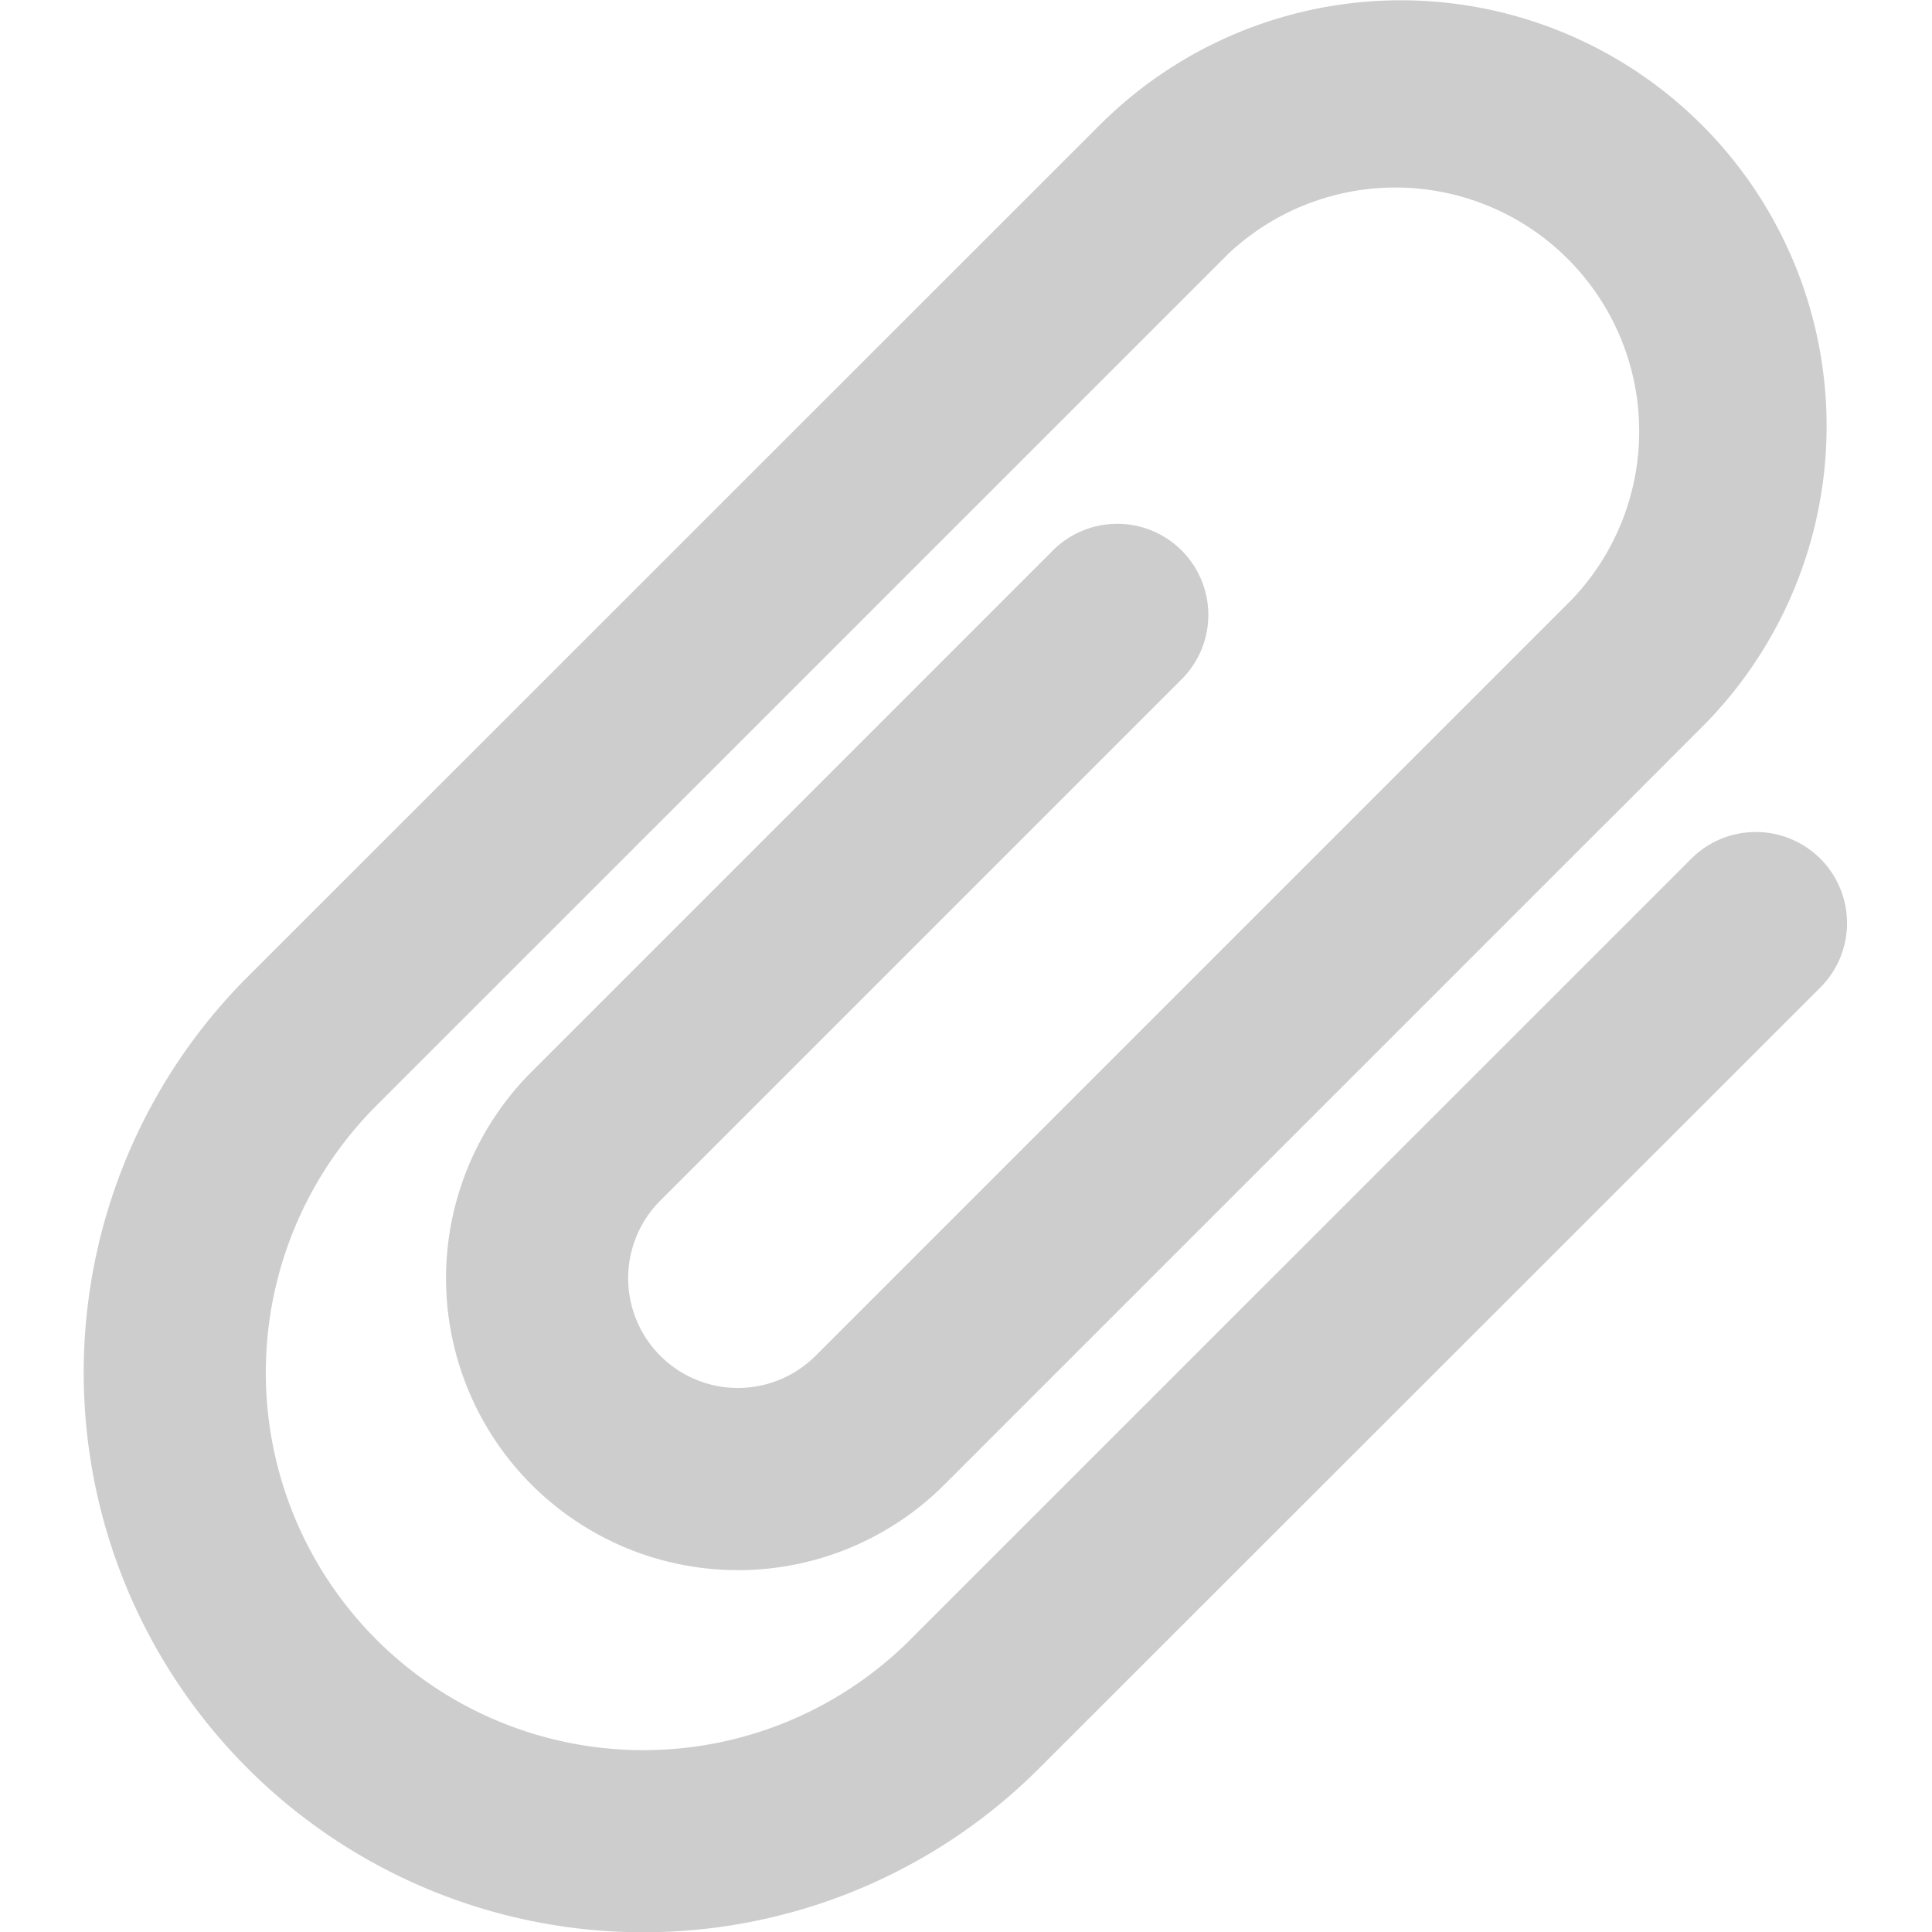
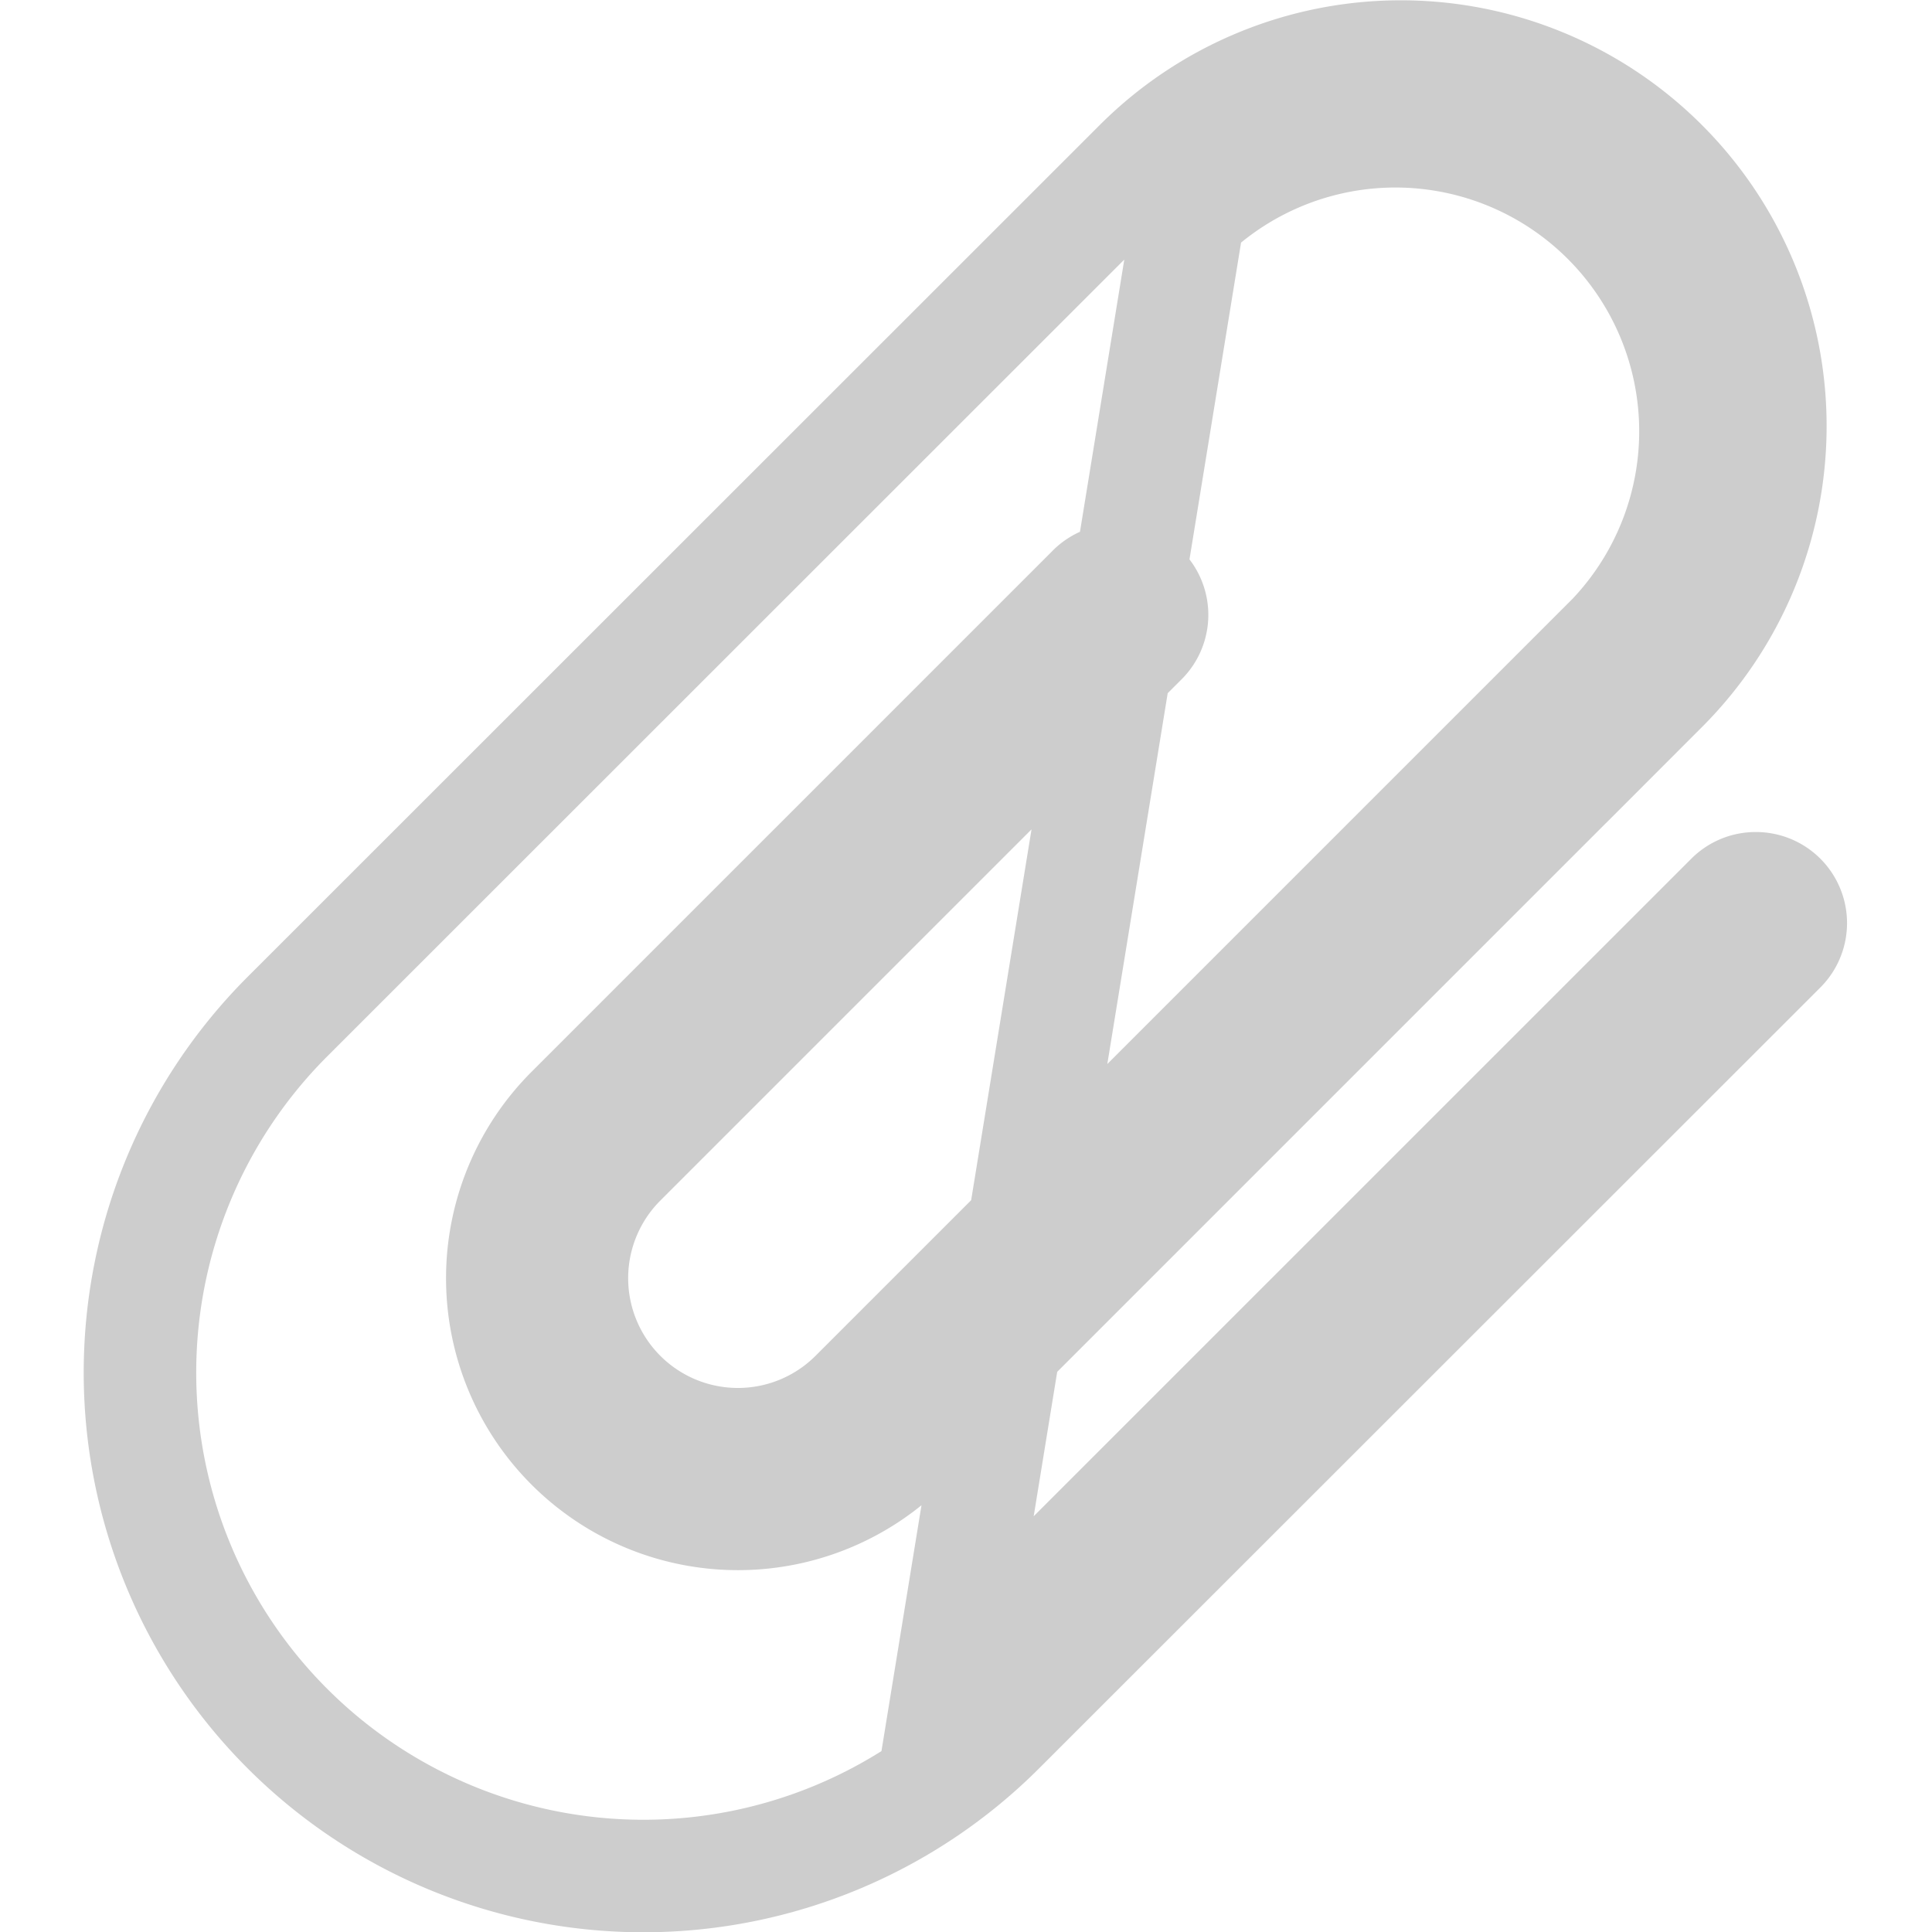
<svg xmlns="http://www.w3.org/2000/svg" width="21" height="21" viewBox="0 0 23.517 25.756">
  <g id="Group_17" data-name="Group 17" transform="translate(-544.549 -773.279)">
-     <path id="Path_14" data-name="Path 14" d="M64.368,32.044a.461.461,0,0,0-.328.136L53.629,42.59a5.783,5.783,0,1,1-8.179-8.179L56.81,23.052a4,4,0,0,1,5.655,5.655l-10.1,10.1a2.213,2.213,0,1,1-3.13-3.13l6.942-6.942a.464.464,0,1,0-.656-.656l-6.942,6.942a3.141,3.141,0,1,0,4.443,4.443l10.1-10.1A4.926,4.926,0,1,0,56.153,22.4L44.794,33.755a6.711,6.711,0,0,0,9.491,9.491L64.7,32.836a.464.464,0,0,0-.328-.792Z" transform="translate(502.467 753.077)" fill="none" stroke="#cdcdcd" stroke-width="1.5" />
+     <path id="Path_14" data-name="Path 14" d="M64.368,32.044a.461.461,0,0,0-.328.136L53.629,42.59L56.81,23.052a4,4,0,0,1,5.655,5.655l-10.1,10.1a2.213,2.213,0,1,1-3.13-3.13l6.942-6.942a.464.464,0,1,0-.656-.656l-6.942,6.942a3.141,3.141,0,1,0,4.443,4.443l10.1-10.1A4.926,4.926,0,1,0,56.153,22.4L44.794,33.755a6.711,6.711,0,0,0,9.491,9.491L64.7,32.836a.464.464,0,0,0-.328-.792Z" transform="translate(502.467 753.077)" fill="none" stroke="#cdcdcd" stroke-width="1.5" />
  </g>
</svg>